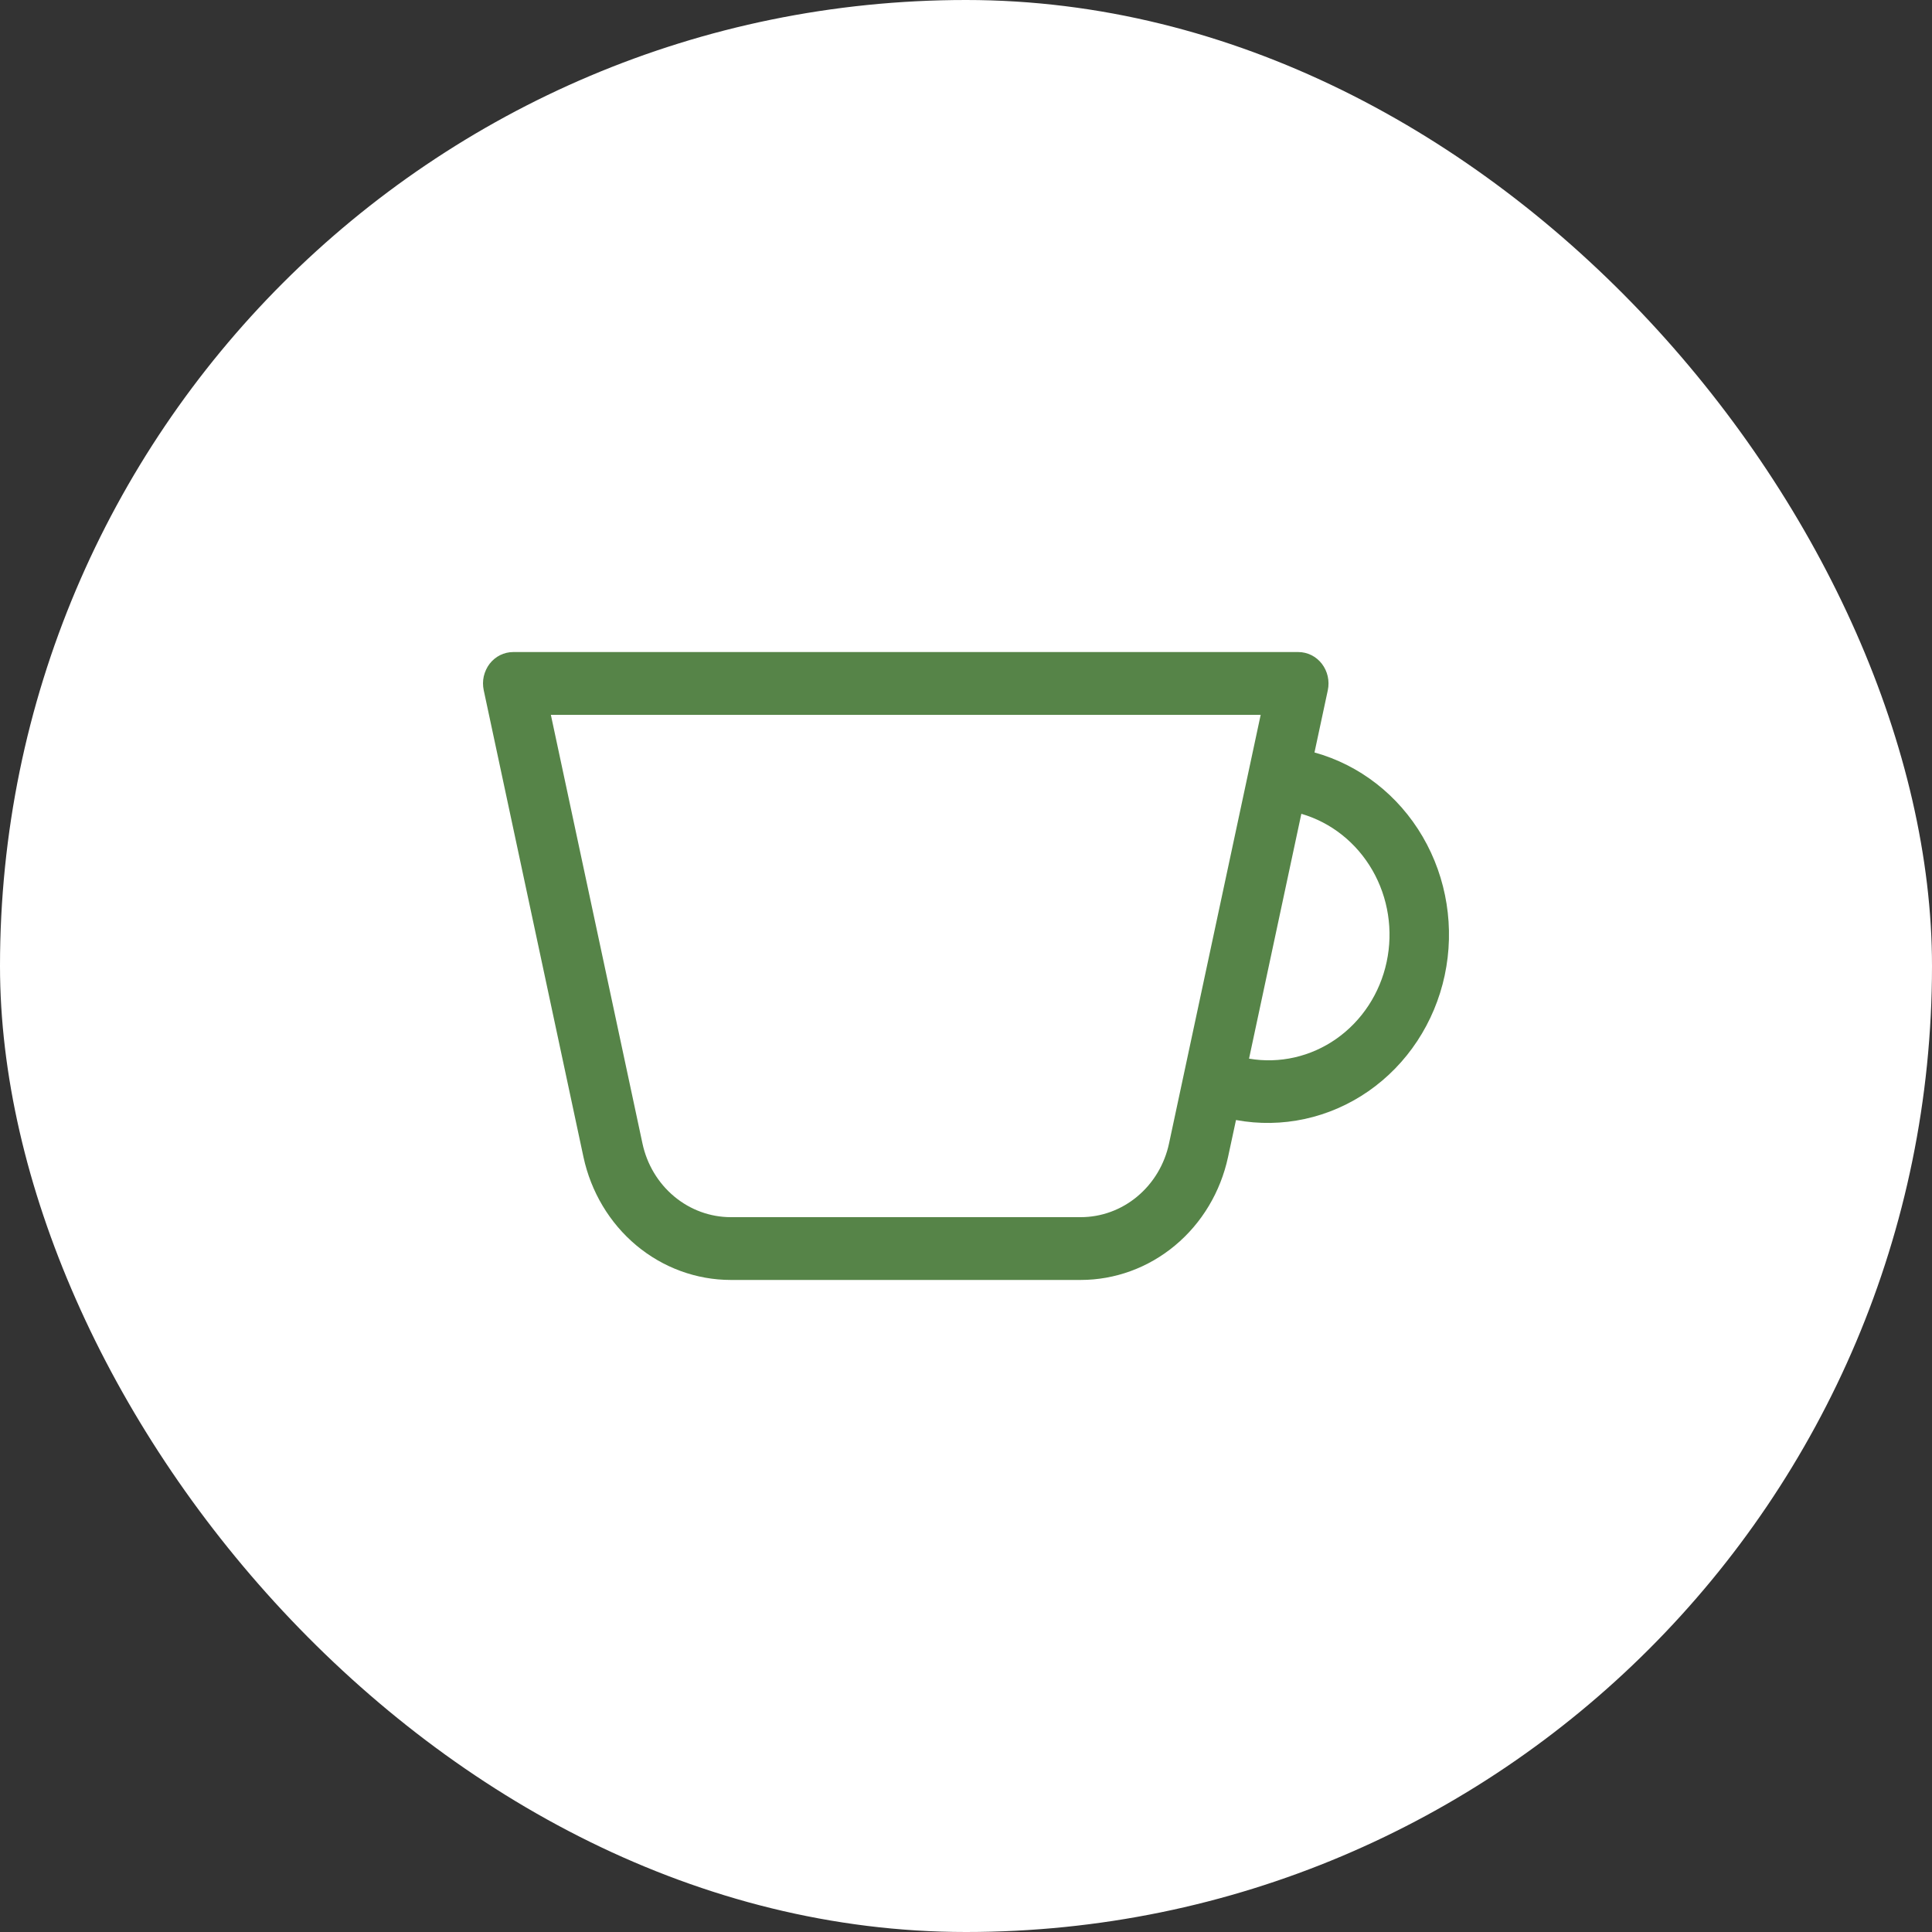
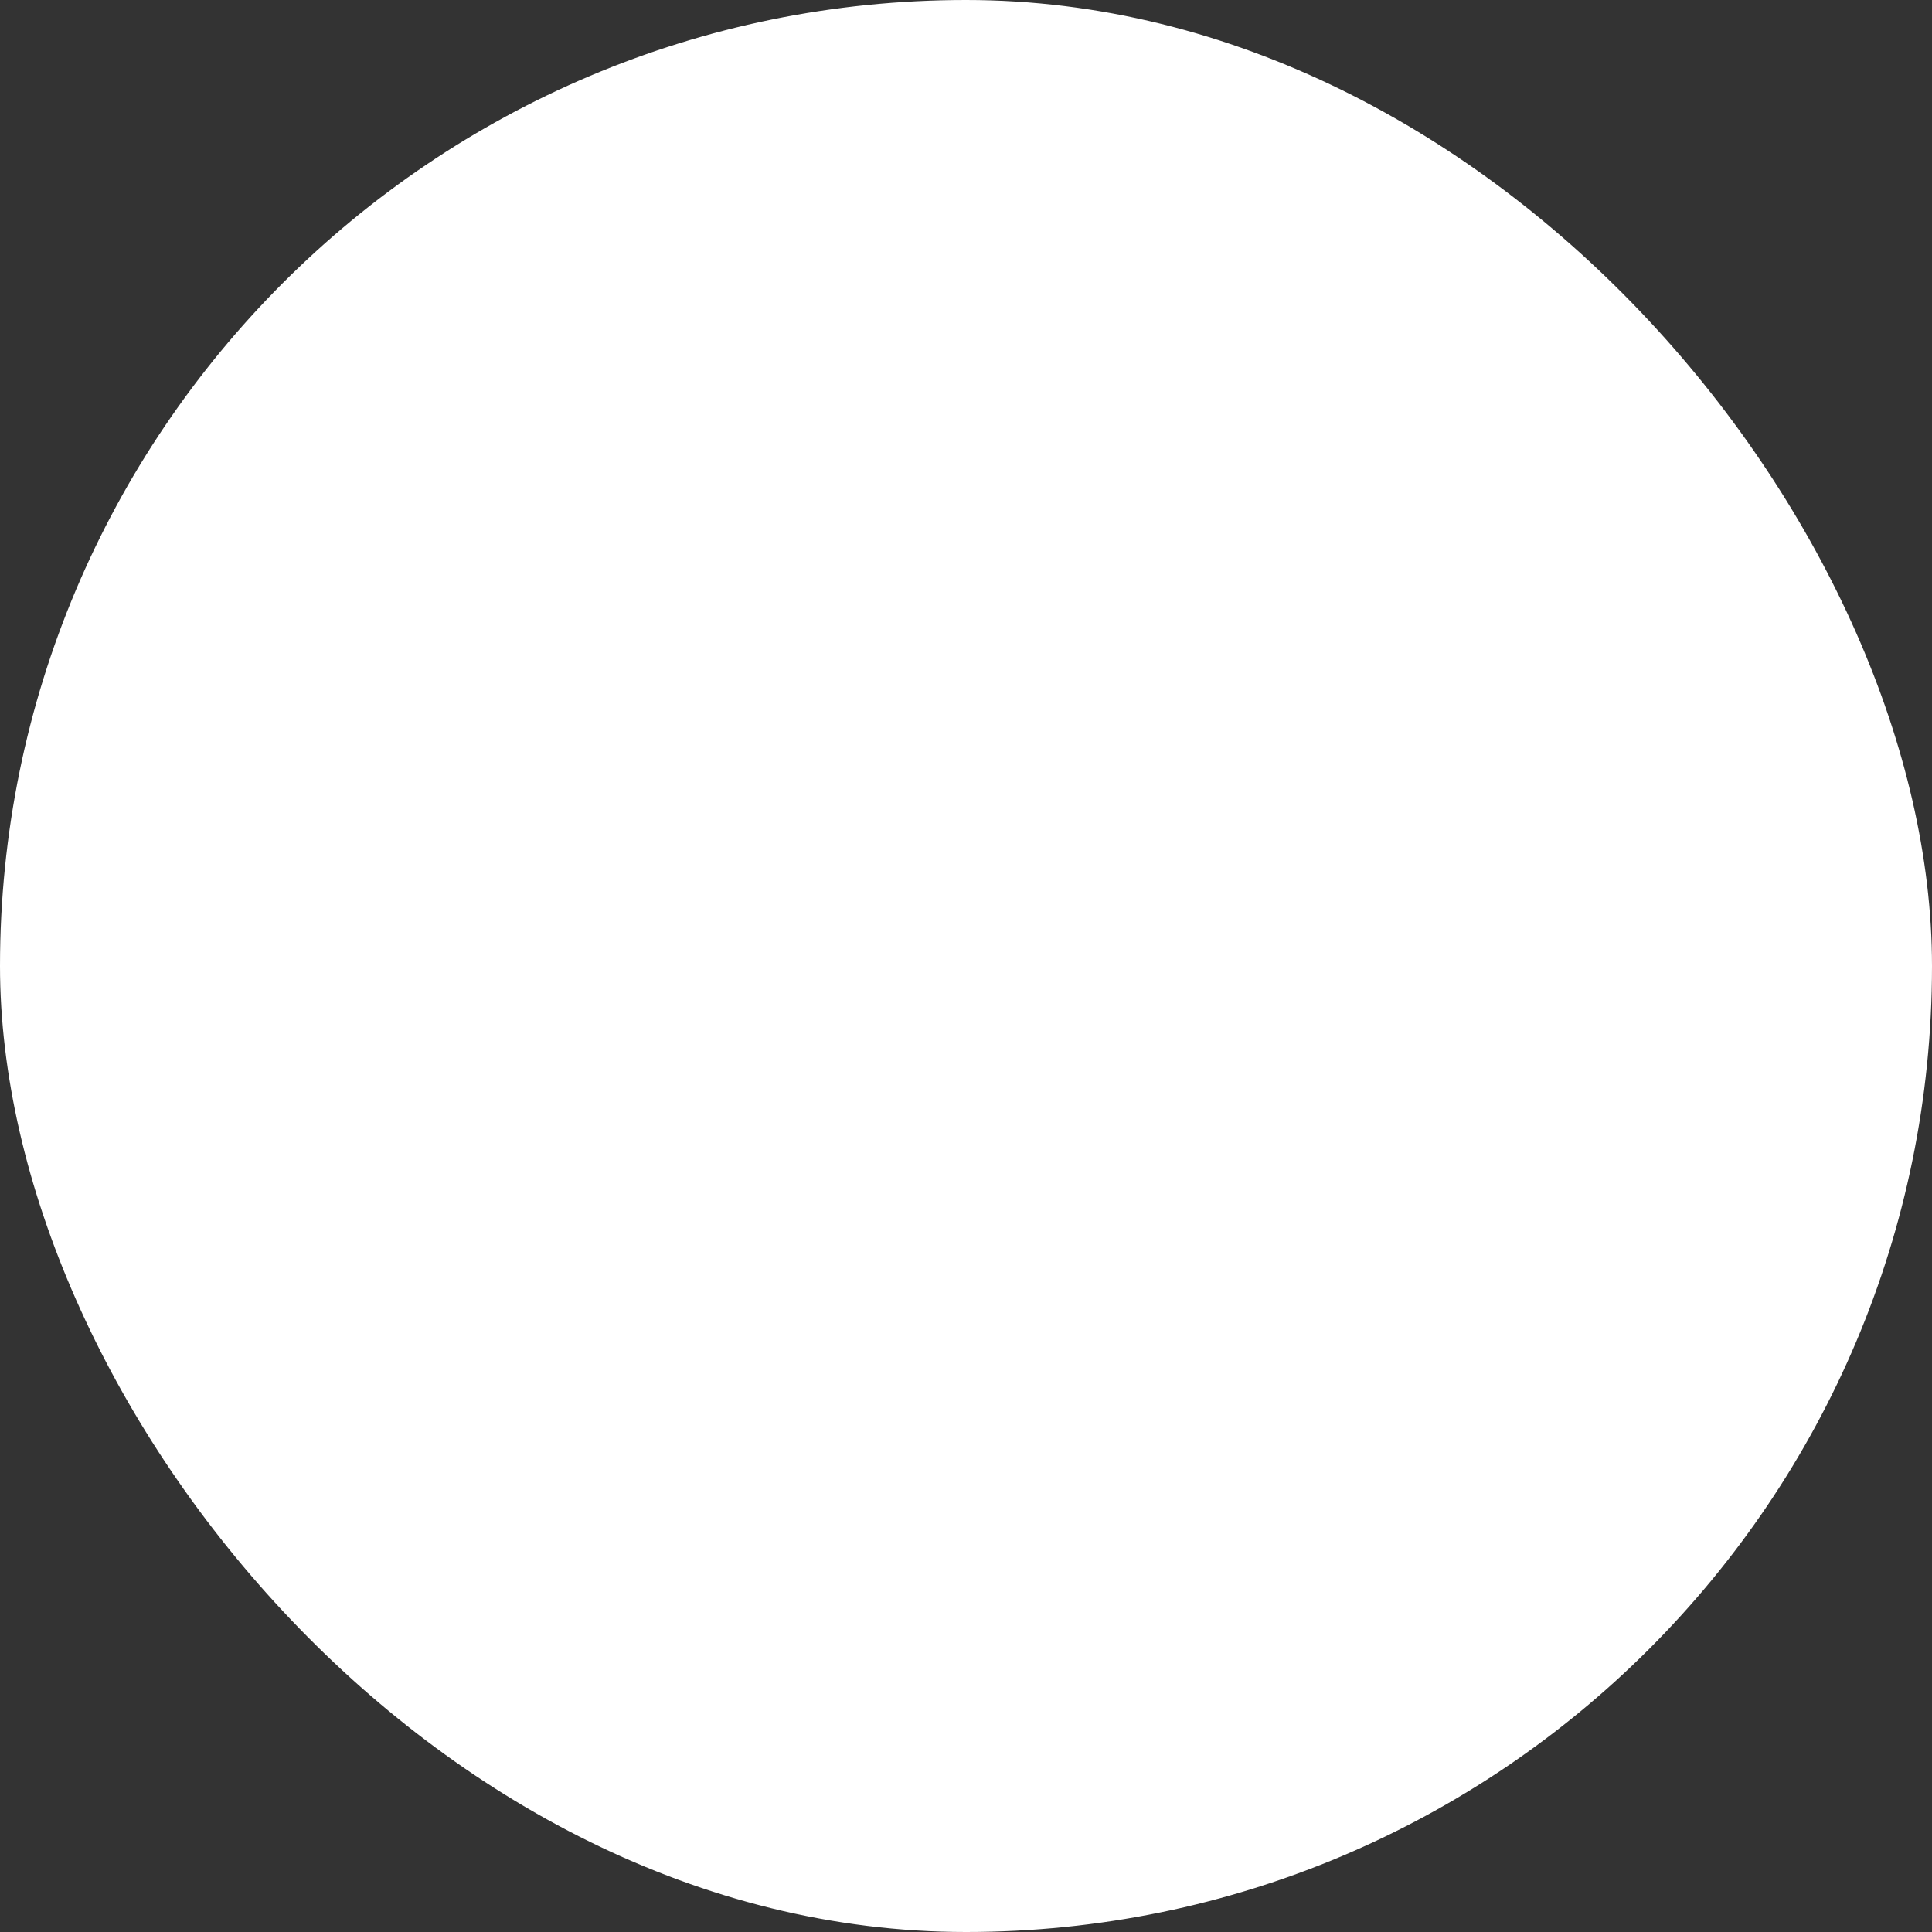
<svg xmlns="http://www.w3.org/2000/svg" width="40" height="40" viewBox="0 0 40 40" fill="none">
  <rect x="0" y="0" width="40" height="40" fill="#333333" stroke="none" />
  <rect width="40" height="40" rx="20" fill="white" />
-   <path fill-rule="evenodd" clip-rule="evenodd" d="M10.137 13.743C10.196 13.667 10.27 13.606 10.354 13.564C10.439 13.522 10.531 13.5 10.625 13.5H26.88C26.974 13.5 27.066 13.522 27.151 13.564C27.235 13.606 27.309 13.667 27.368 13.743C27.426 13.819 27.468 13.908 27.489 14.002C27.51 14.097 27.511 14.195 27.491 14.29L27.215 15.579C28.15 15.838 28.953 16.463 29.455 17.323C29.957 18.183 30.12 19.212 29.911 20.194C29.701 21.176 29.134 22.036 28.329 22.594C27.524 23.152 26.543 23.365 25.59 23.189L25.425 23.956C25.27 24.677 24.884 25.323 24.329 25.785C23.775 26.248 23.085 26.5 22.374 26.5H15.131C14.42 26.5 13.73 26.248 13.175 25.785C12.621 25.322 12.235 24.676 12.08 23.955L10.015 14.29C9.995 14.196 9.995 14.097 10.016 14.003C10.038 13.909 10.079 13.819 10.137 13.743ZM25.86 21.918C26.491 22.026 27.138 21.879 27.668 21.507C28.198 21.134 28.571 20.565 28.709 19.916C28.848 19.267 28.742 18.587 28.414 18.017C28.085 17.446 27.559 17.028 26.943 16.849L25.86 21.918ZM11.405 14.8L13.301 23.672C13.393 24.106 13.625 24.493 13.958 24.771C14.291 25.049 14.705 25.2 15.131 25.2H22.374C22.801 25.2 23.215 25.049 23.547 24.771C23.88 24.493 24.112 24.106 24.204 23.672L26.101 14.8H11.405Z" fill="#568448" />
</svg>